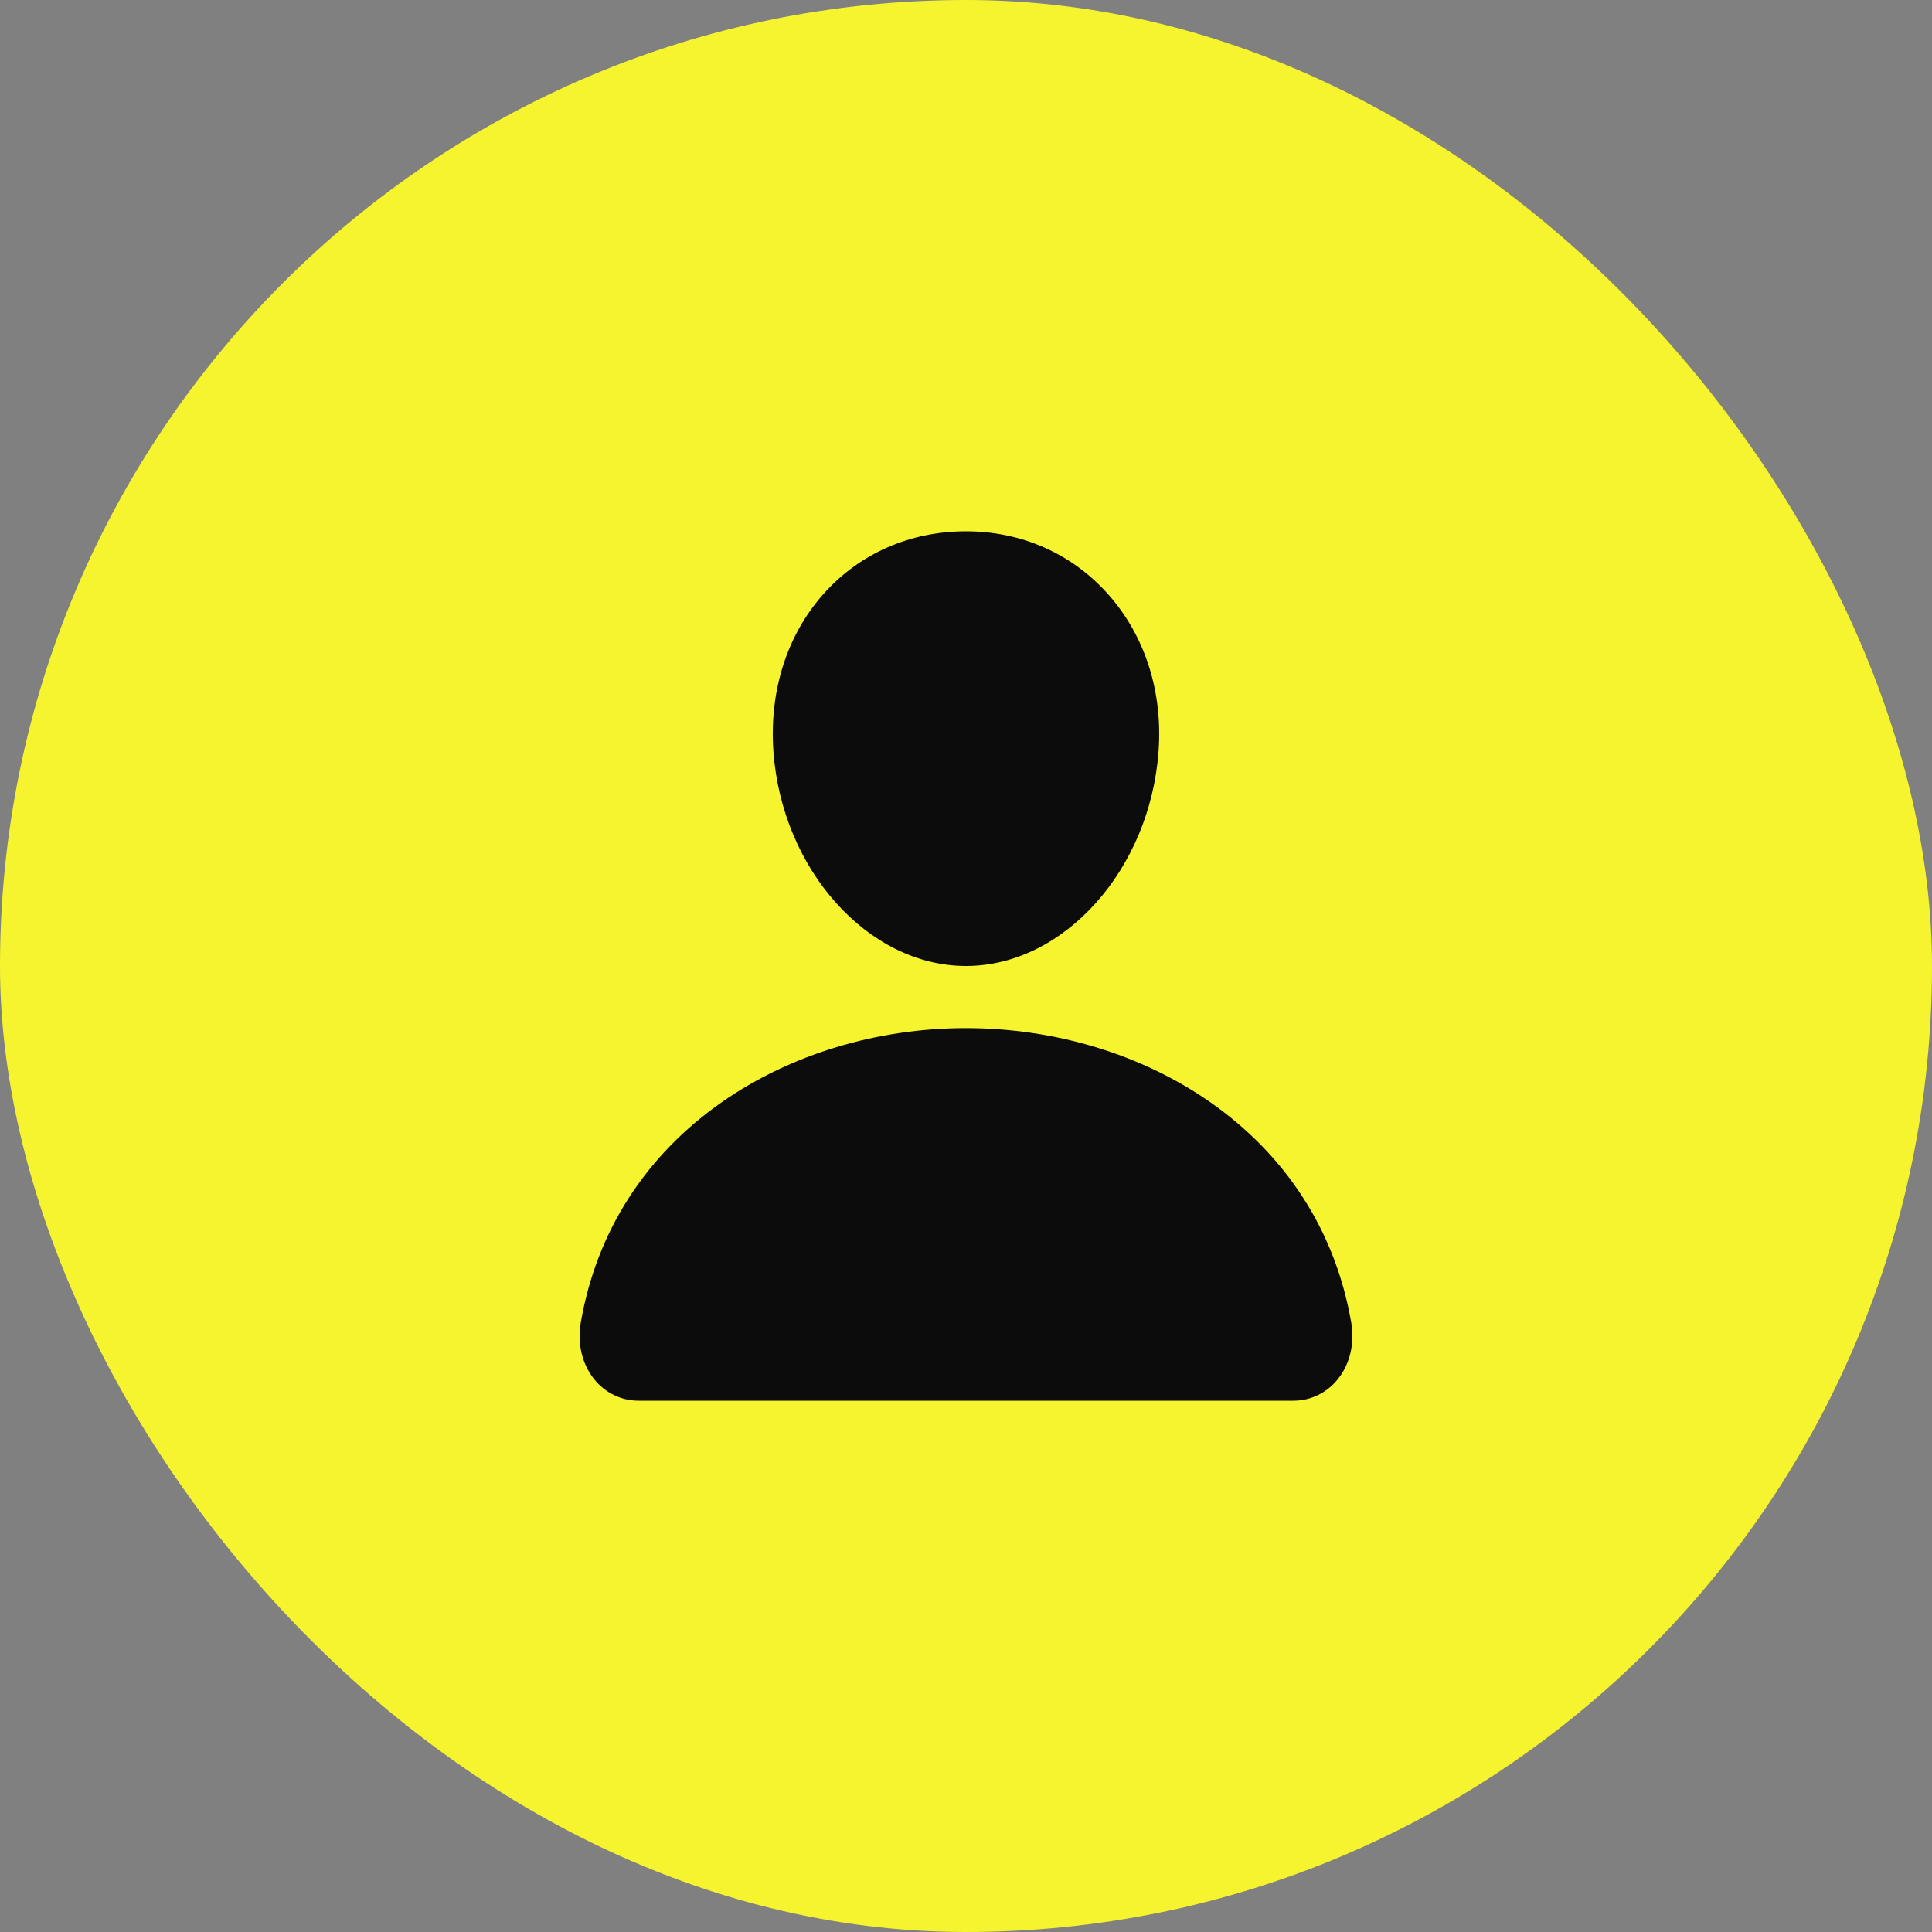
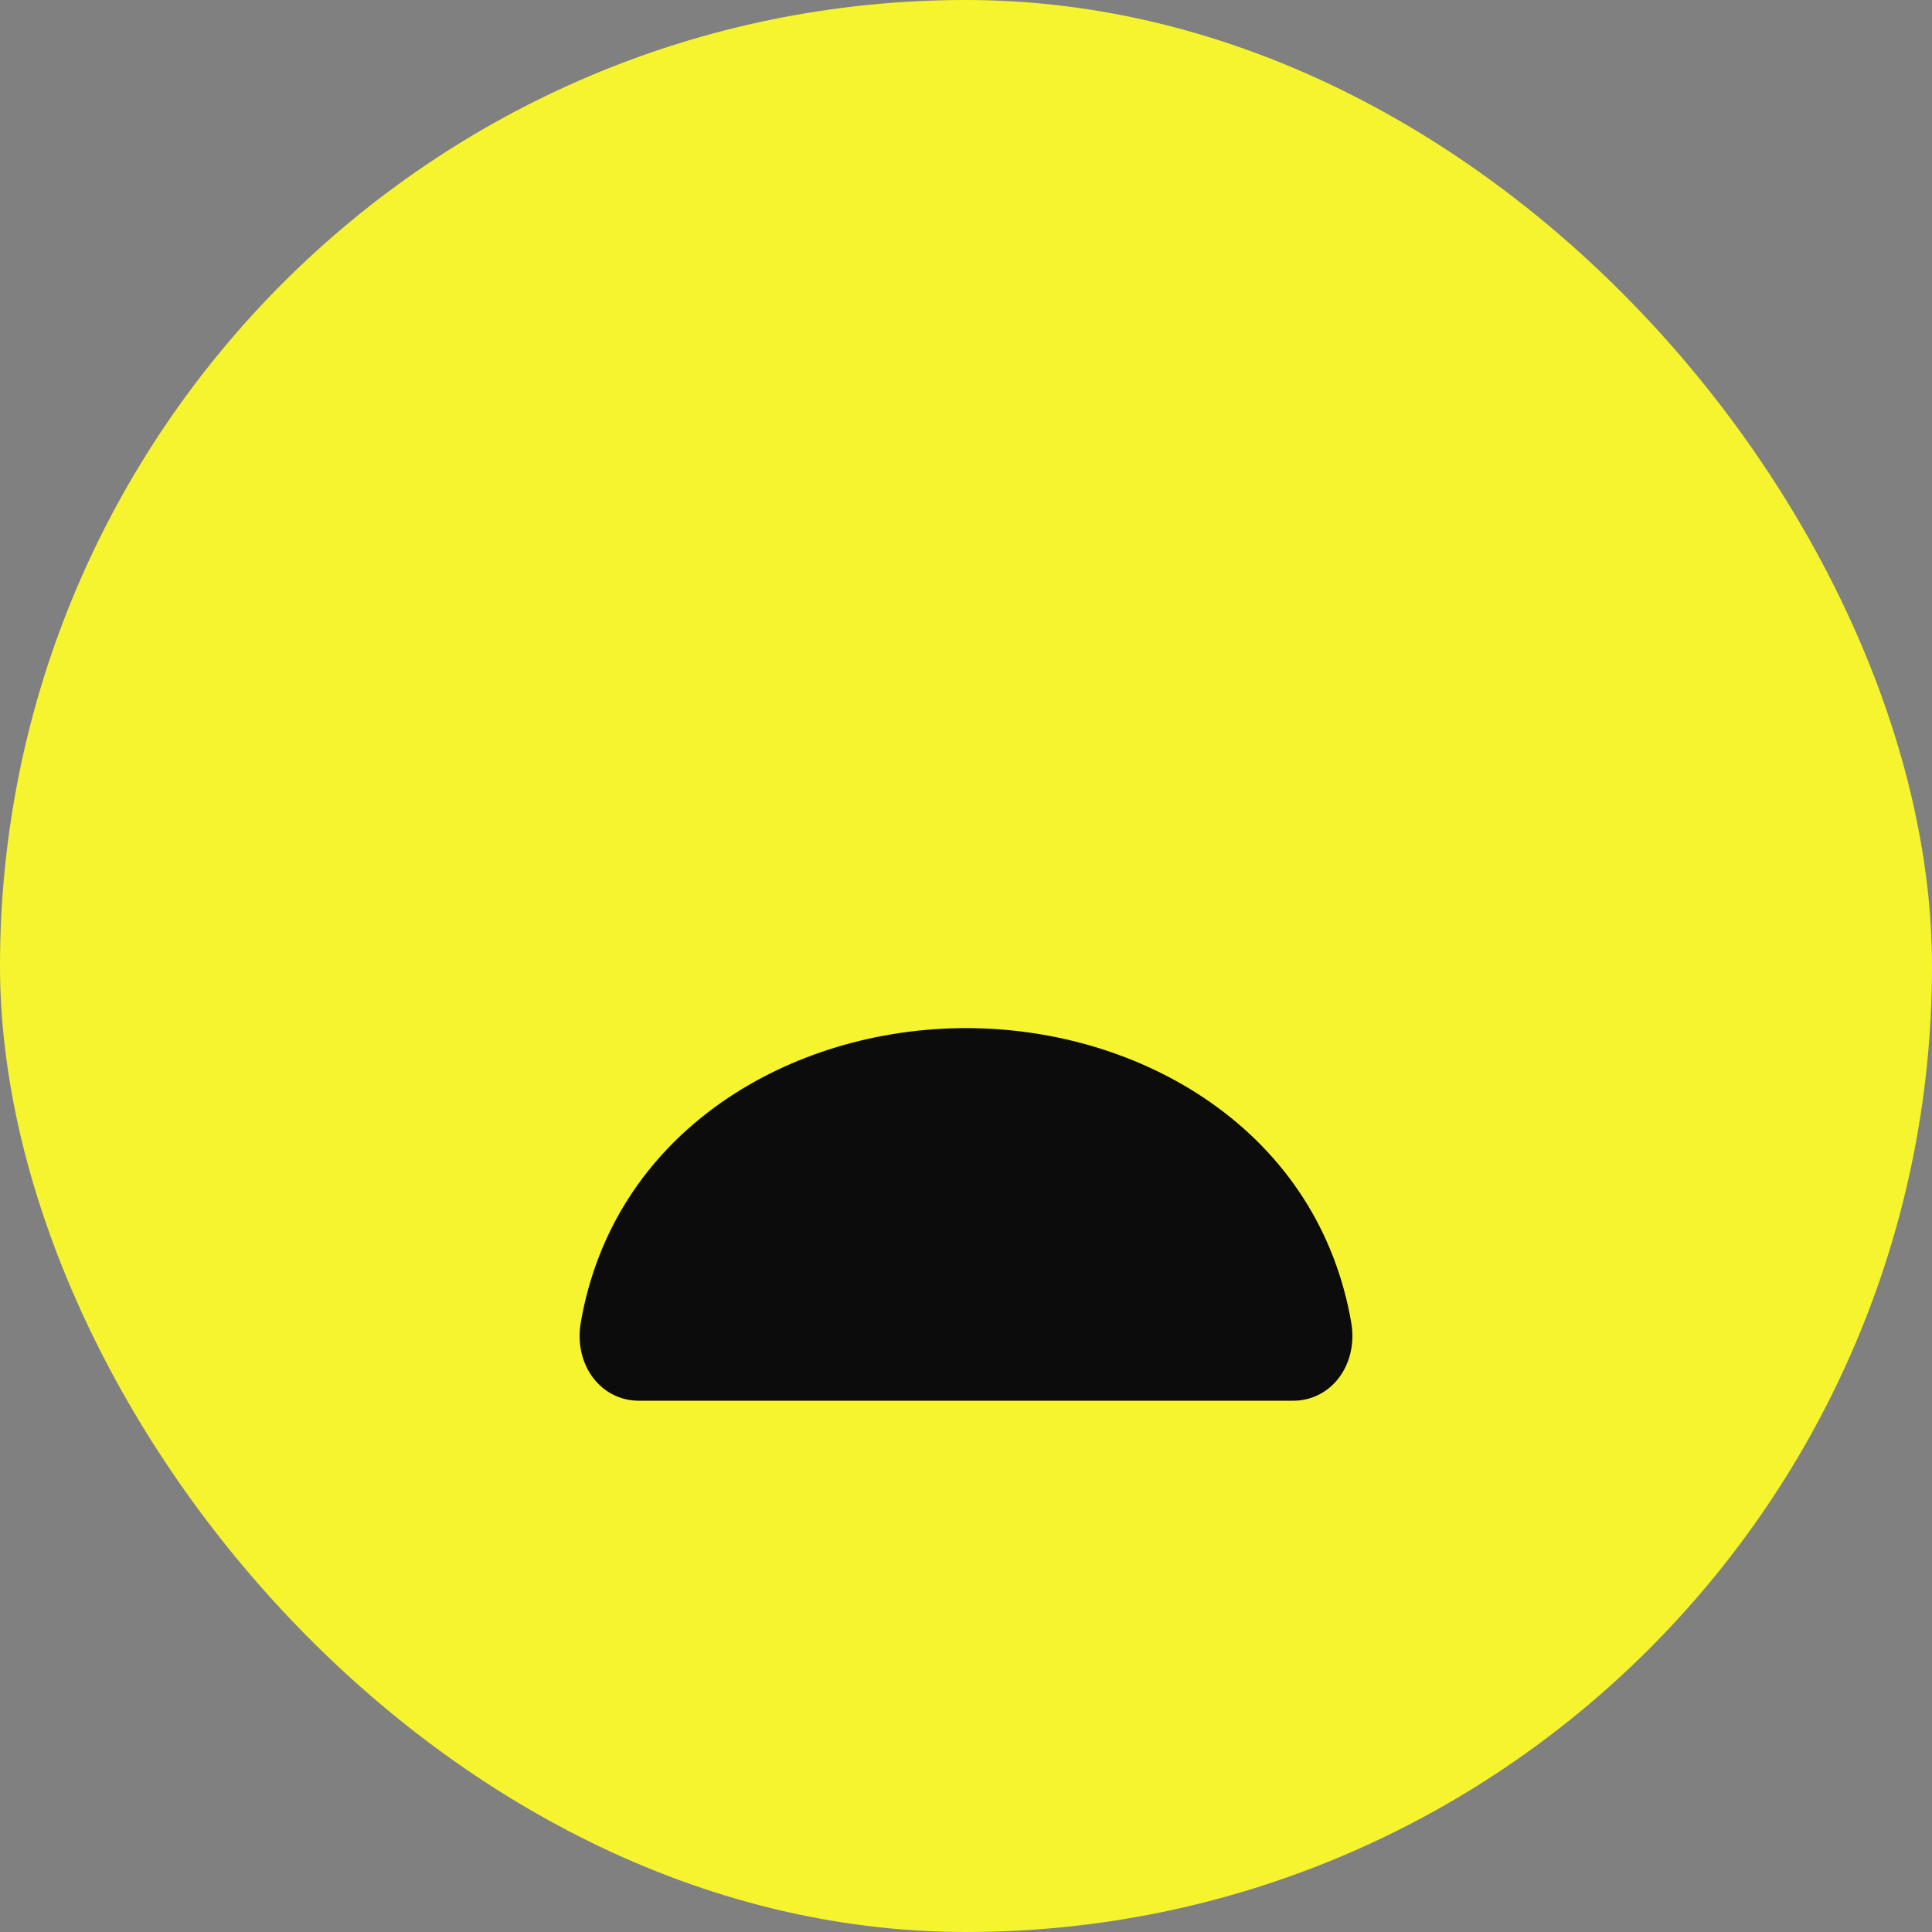
<svg xmlns="http://www.w3.org/2000/svg" width="40" height="40" viewBox="0 0 40 40" fill="none">
  <rect x="0" y="0" width="40" height="40" fill="#808080" stroke="none" />
  <rect width="40" height="40" rx="20" fill="#F6F42E" />
-   <path d="M22.948 12.309C22.199 11.465 21.154 11 20 11C18.84 11 17.791 11.462 17.046 12.301C16.293 13.149 15.926 14.302 16.012 15.547C16.183 18.002 17.972 20 20 20C22.028 20 23.814 18.003 23.987 15.547C24.075 14.314 23.705 13.164 22.948 12.309Z" fill="#0C0C0C" />
  <path d="M26.769 29H13.231C13.054 29.002 12.878 28.963 12.717 28.886C12.556 28.809 12.414 28.695 12.3 28.553C12.05 28.241 11.95 27.814 12.024 27.383C12.349 25.502 13.362 23.922 14.954 22.812C16.369 21.828 18.16 21.286 20 21.286C21.84 21.286 23.631 21.828 25.046 22.812C26.638 23.921 27.651 25.502 27.976 27.383C28.05 27.814 27.95 28.24 27.7 28.552C27.586 28.695 27.444 28.808 27.283 28.886C27.122 28.963 26.946 29.002 26.769 29Z" fill="#0C0C0C" />
</svg>